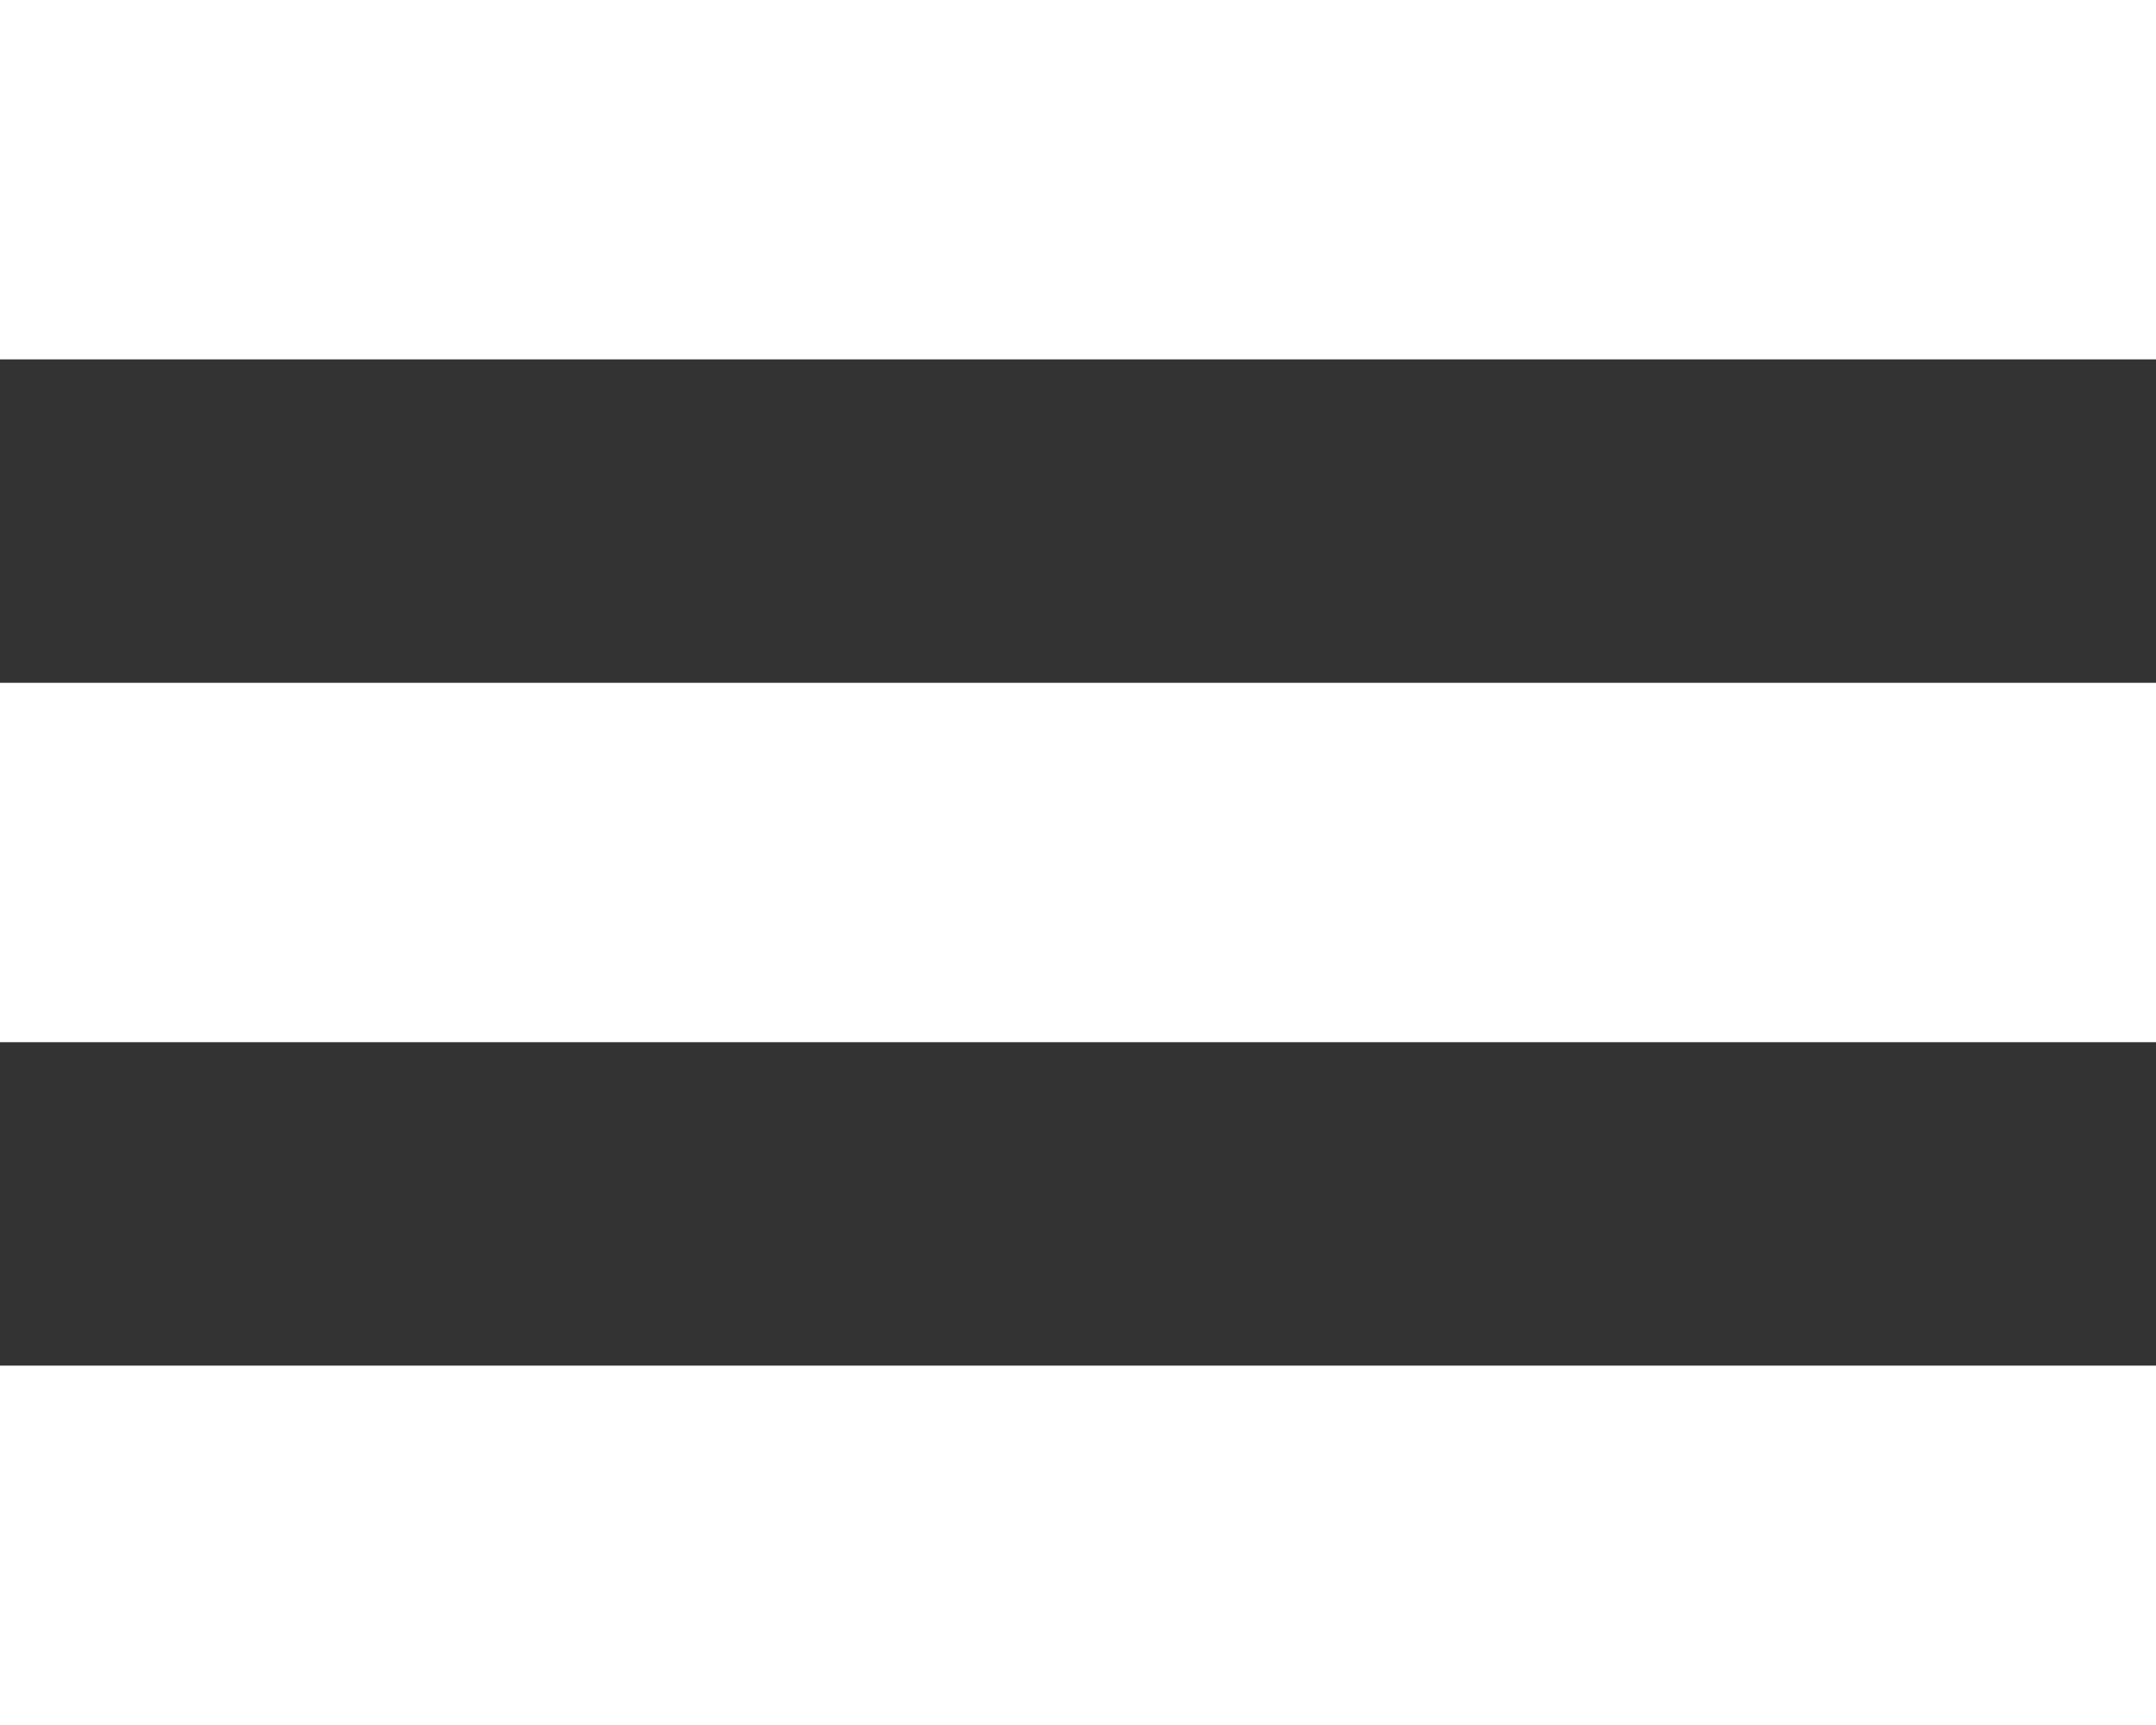
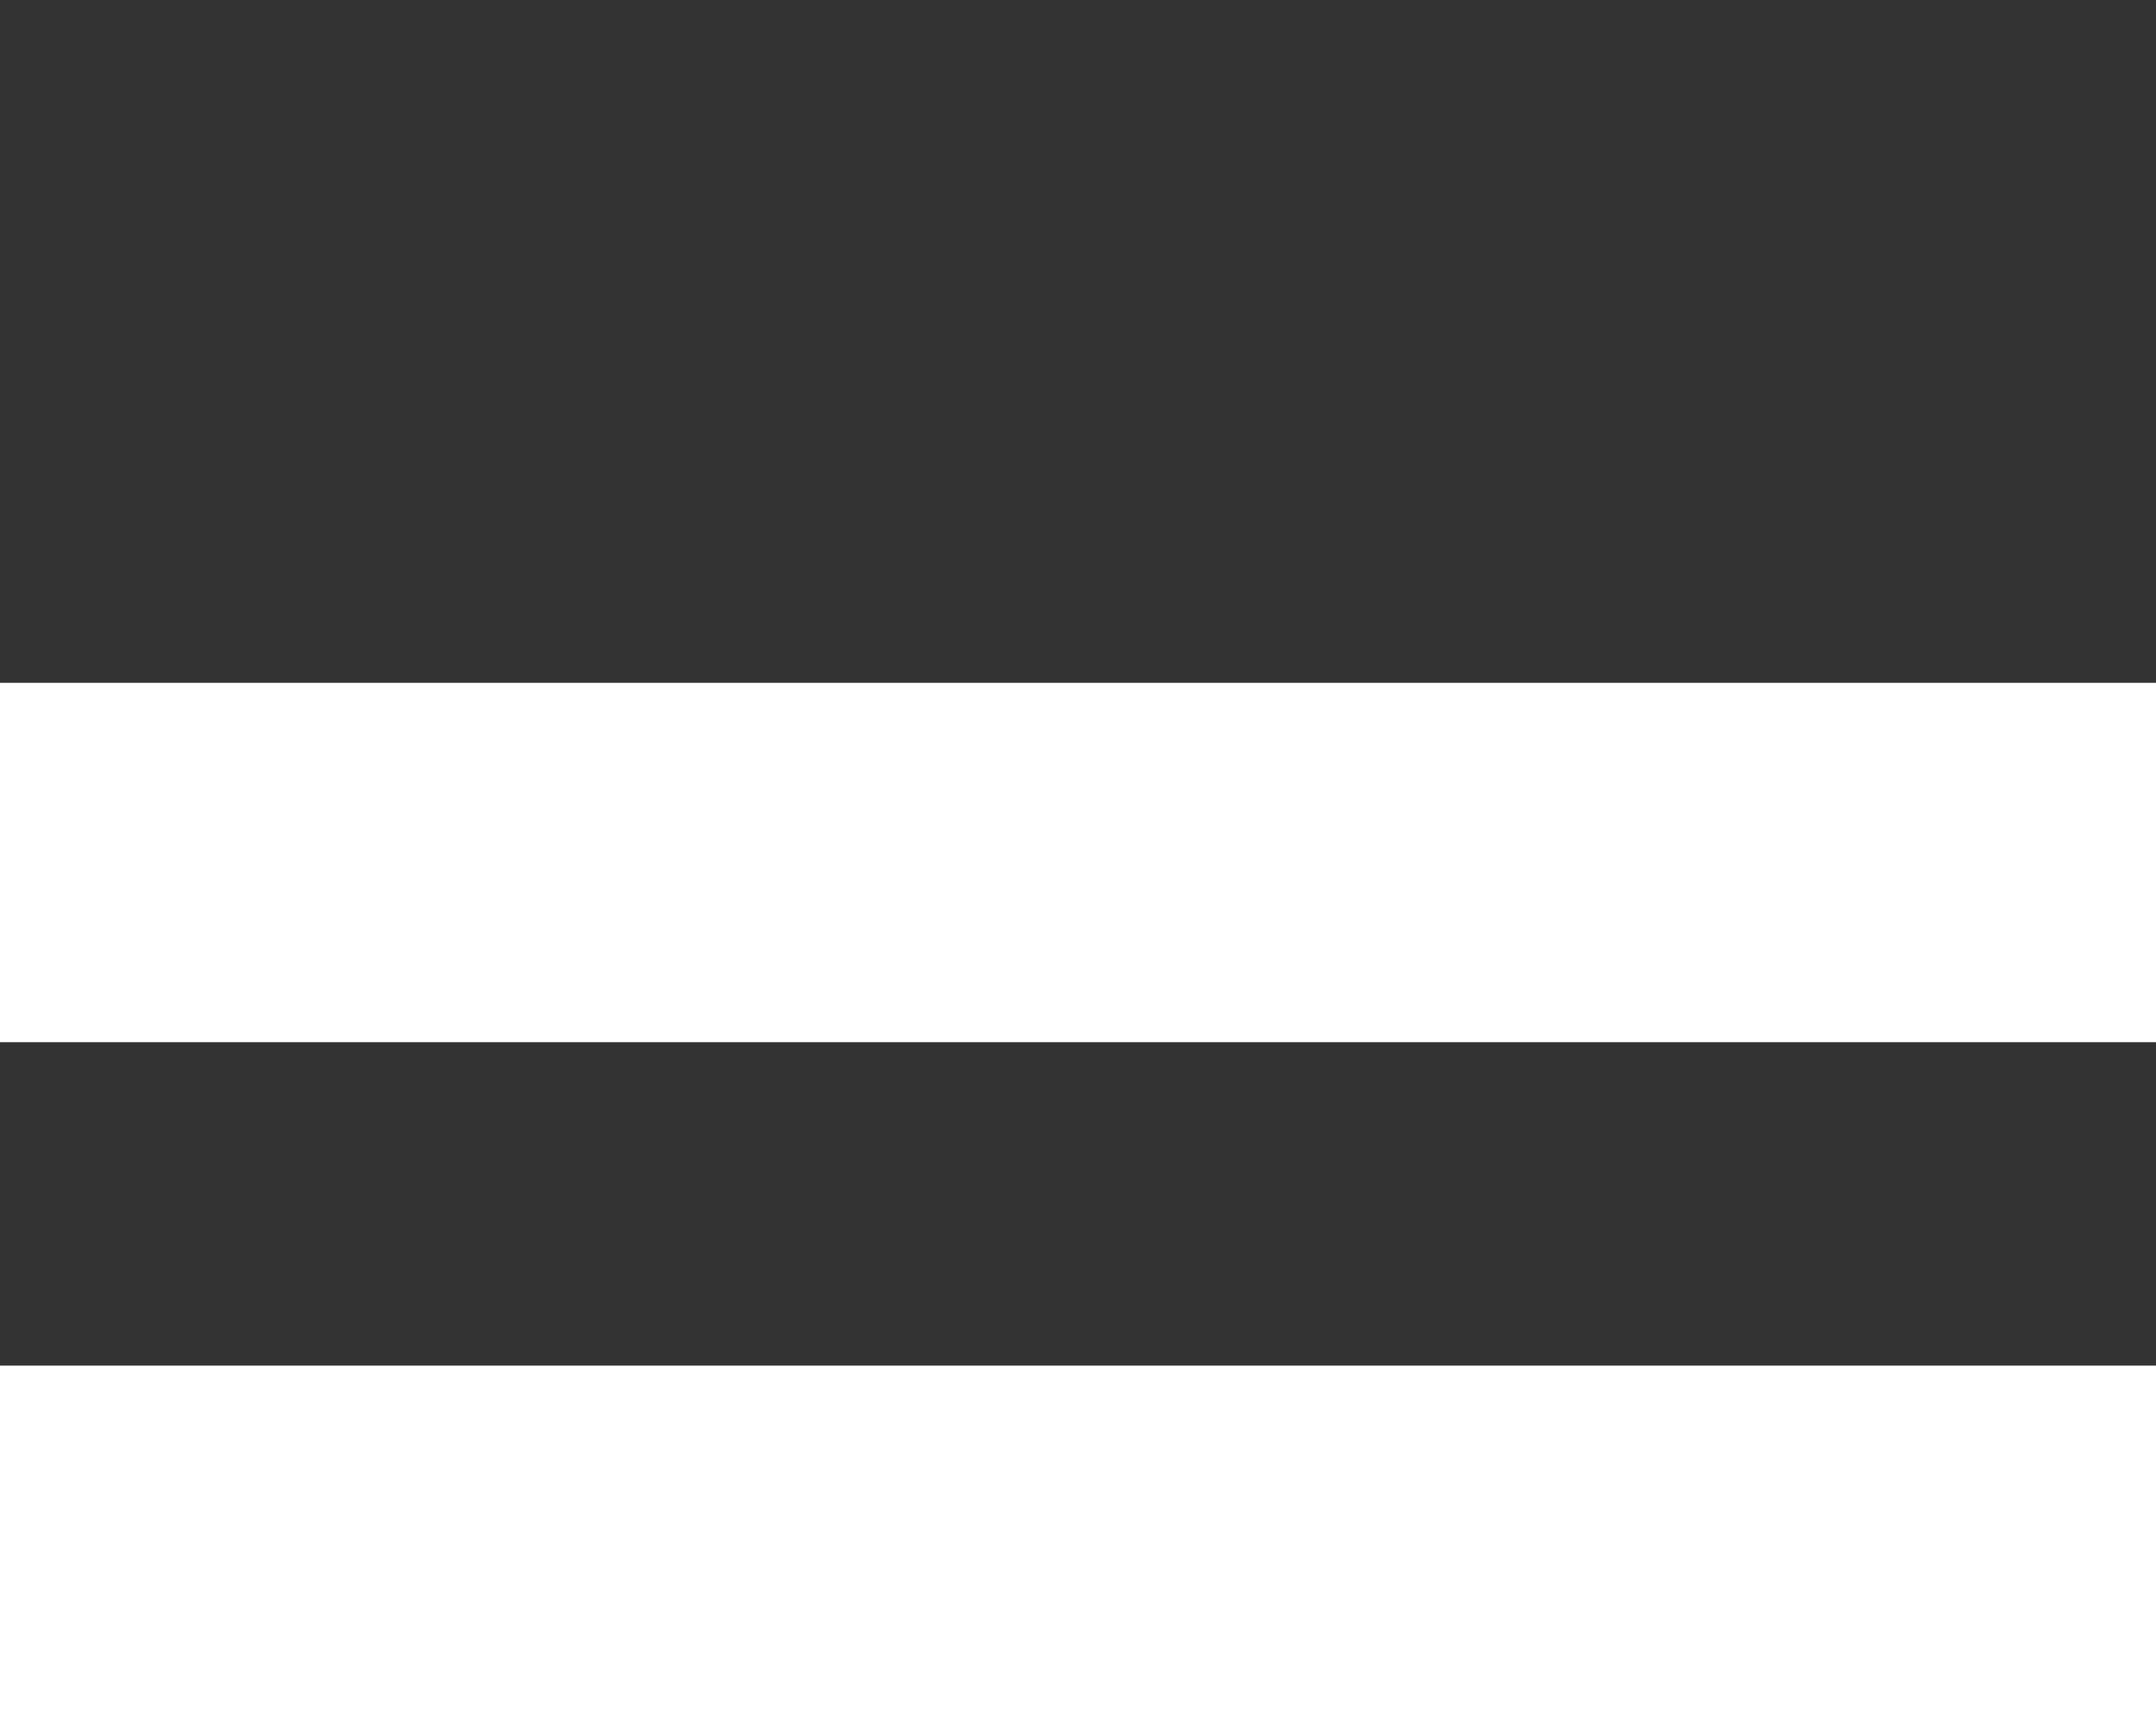
<svg xmlns="http://www.w3.org/2000/svg" width="30" height="24">
  <rect width="100%" height="100%" fill="#333333" stroke="none" />
-   <rect fill="#fff" width="30" height="5" />
  <rect y="9.5" fill="#fff" width="30" height="5" />
  <rect y="19" fill="#fff" width="30" height="5" />
</svg>